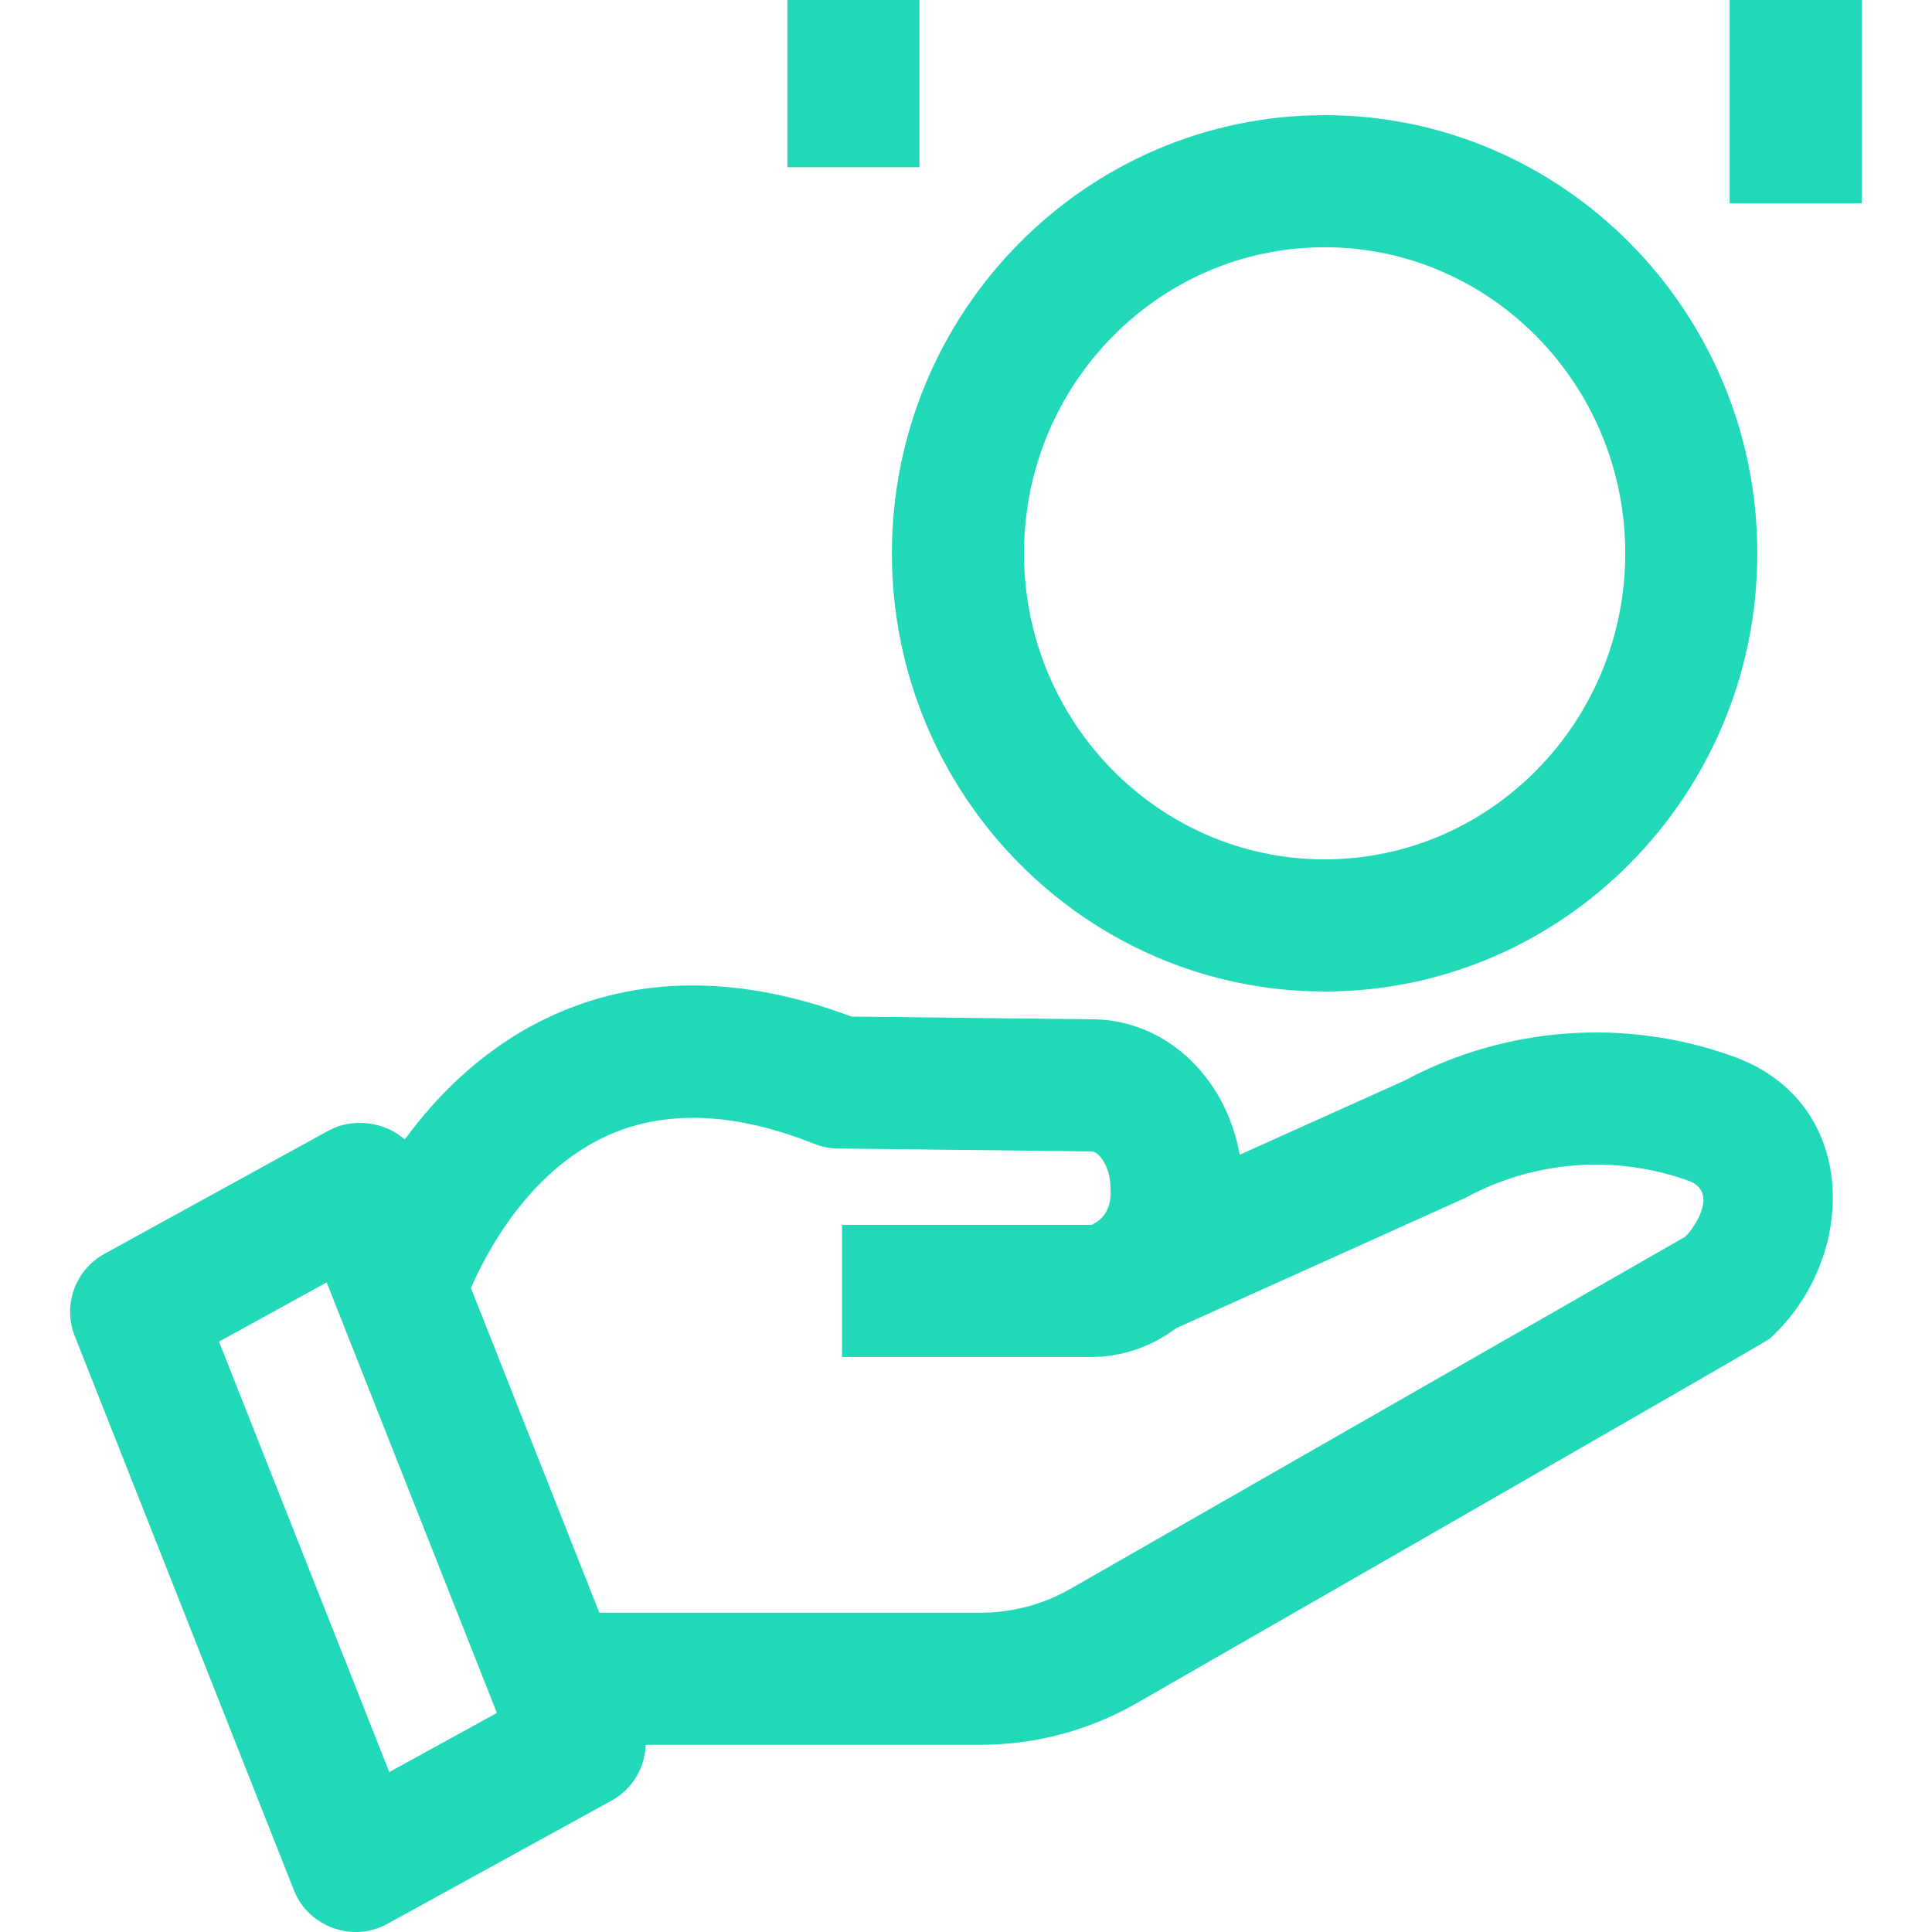
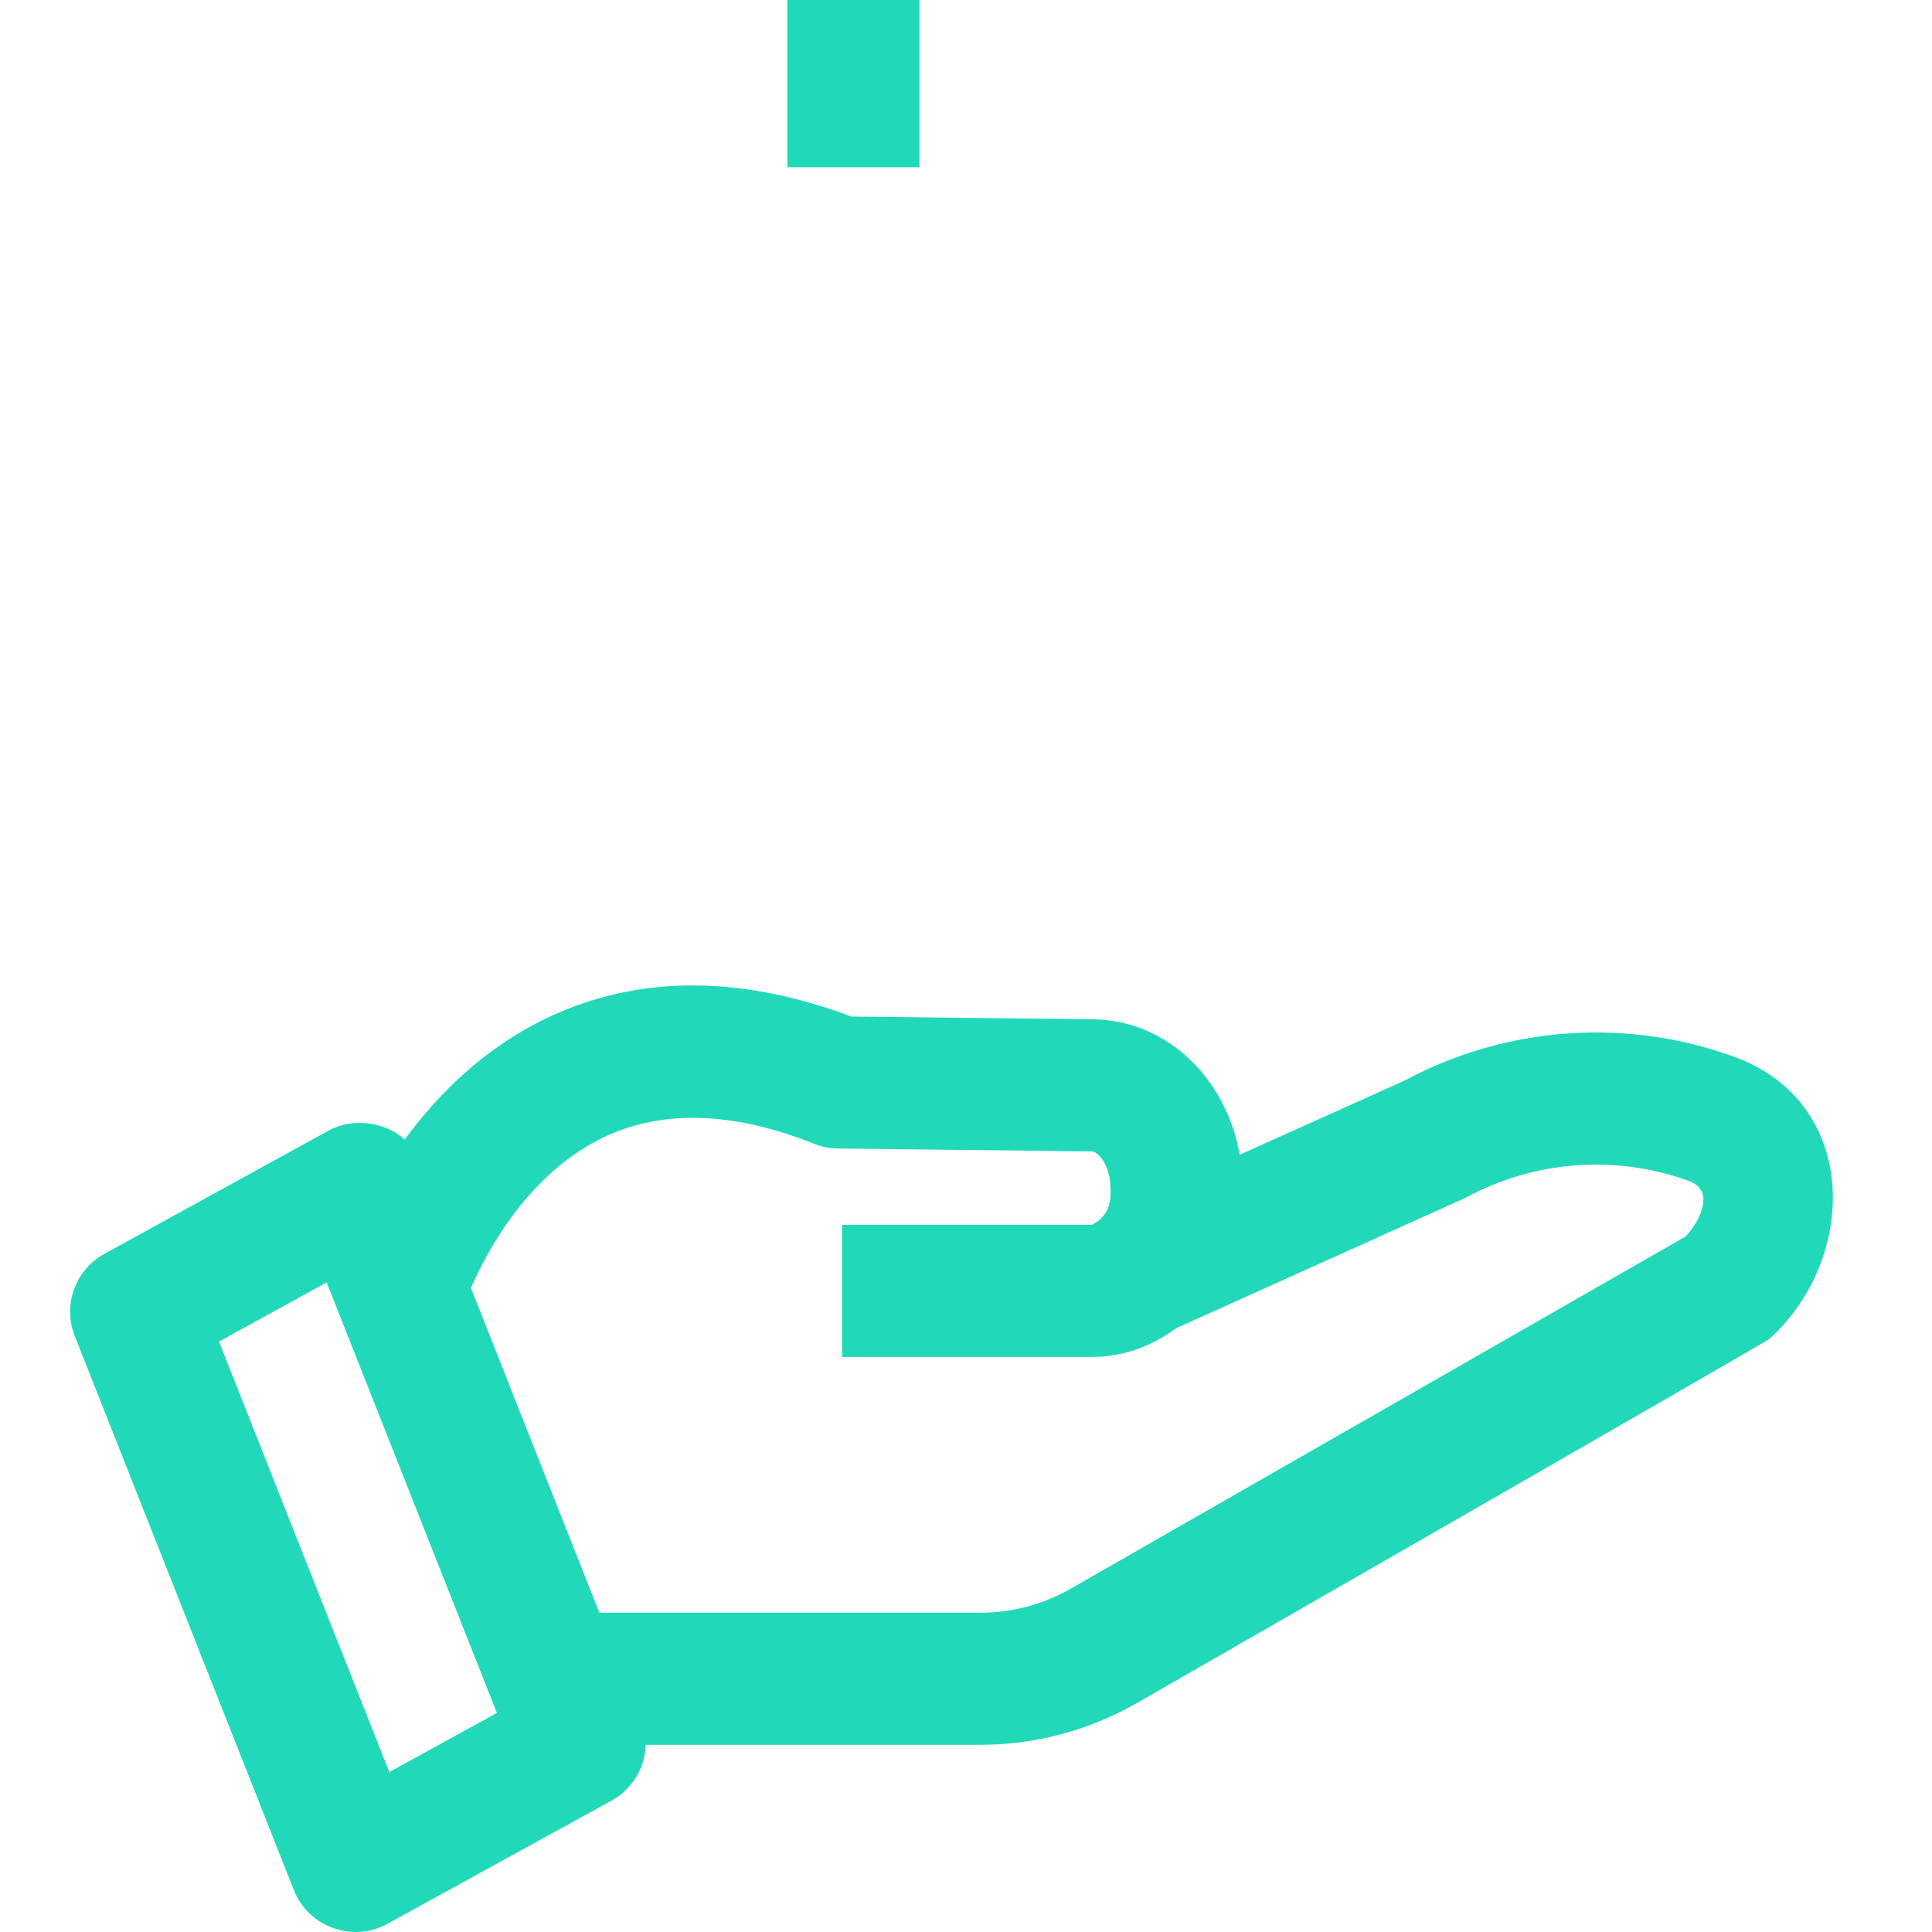
<svg xmlns="http://www.w3.org/2000/svg" width="36" height="36" viewBox="0 0 36 36" fill="none">
  <g clip-path="url(#clip0_829_18218)">
    <path d="M32.307 19.689C30.295 18.96 28.063 19.122 26.176 20.133L23.1 21.517C22.85 20.1 21.762 19.035 20.419 18.994C20.411 18.994 20.404 18.994 20.396 18.994L15.865 18.942C13.778 18.161 11.872 18.169 10.196 18.967C9.02 19.527 8.155 20.396 7.542 21.233C7.171 20.897 6.564 20.824 6.125 21.066L1.945 23.364C1.401 23.663 1.165 24.319 1.393 24.895L5.478 35.225C5.747 35.904 6.572 36.205 7.215 35.85L11.396 33.552C11.787 33.337 12.018 32.936 12.032 32.512H18.27C19.287 32.512 20.292 32.245 21.175 31.739C21.175 31.739 32.908 25.007 32.974 24.947C34.62 23.45 34.669 20.546 32.307 19.689C33.25 20.031 30.295 18.96 32.307 19.689ZM7.254 33.02L4.081 24.999L6.087 23.896L9.259 31.918L7.254 33.02ZM31.405 23.043L19.951 29.603C19.44 29.896 18.859 30.051 18.27 30.051H11.168L8.775 24C9.076 23.309 9.853 21.85 11.269 21.183C12.356 20.671 13.67 20.715 15.174 21.314C15.315 21.37 15.464 21.4 15.616 21.401L20.349 21.455C20.473 21.465 20.692 21.726 20.692 22.139C20.716 22.472 20.6 22.7 20.342 22.823H15.691V25.285H20.342C20.906 25.285 21.454 25.095 21.914 24.75C21.914 24.75 27.282 22.333 27.309 22.319C28.587 21.624 30.103 21.509 31.468 22.004C32.006 22.199 31.617 22.827 31.405 23.043Z" fill="#21D9B8" />
-     <path d="M24.682 18.475C20.236 18.475 16.619 14.812 16.619 10.31C16.619 5.808 20.236 2.146 24.682 2.146C29.128 2.146 32.745 5.808 32.745 10.31C32.745 14.812 29.128 18.475 24.682 18.475ZM24.682 4.607C21.593 4.607 19.081 7.165 19.081 10.31C19.081 13.454 21.593 16.013 24.682 16.013C27.771 16.013 30.284 13.454 30.284 10.31C30.284 7.165 27.771 4.607 24.682 4.607Z" fill="#21D9B8" />
-     <path d="M32.23 0H34.692V3.789H32.23V0Z" fill="#21D9B8" />
    <path d="M14.672 0H17.133V3.116H14.672V0Z" fill="#21D9B8" />
  </g>
  <defs>
    <clipPath id="clip0_829_18218">
      <rect width="36" height="36" fill="white" />
    </clipPath>
  </defs>
</svg>